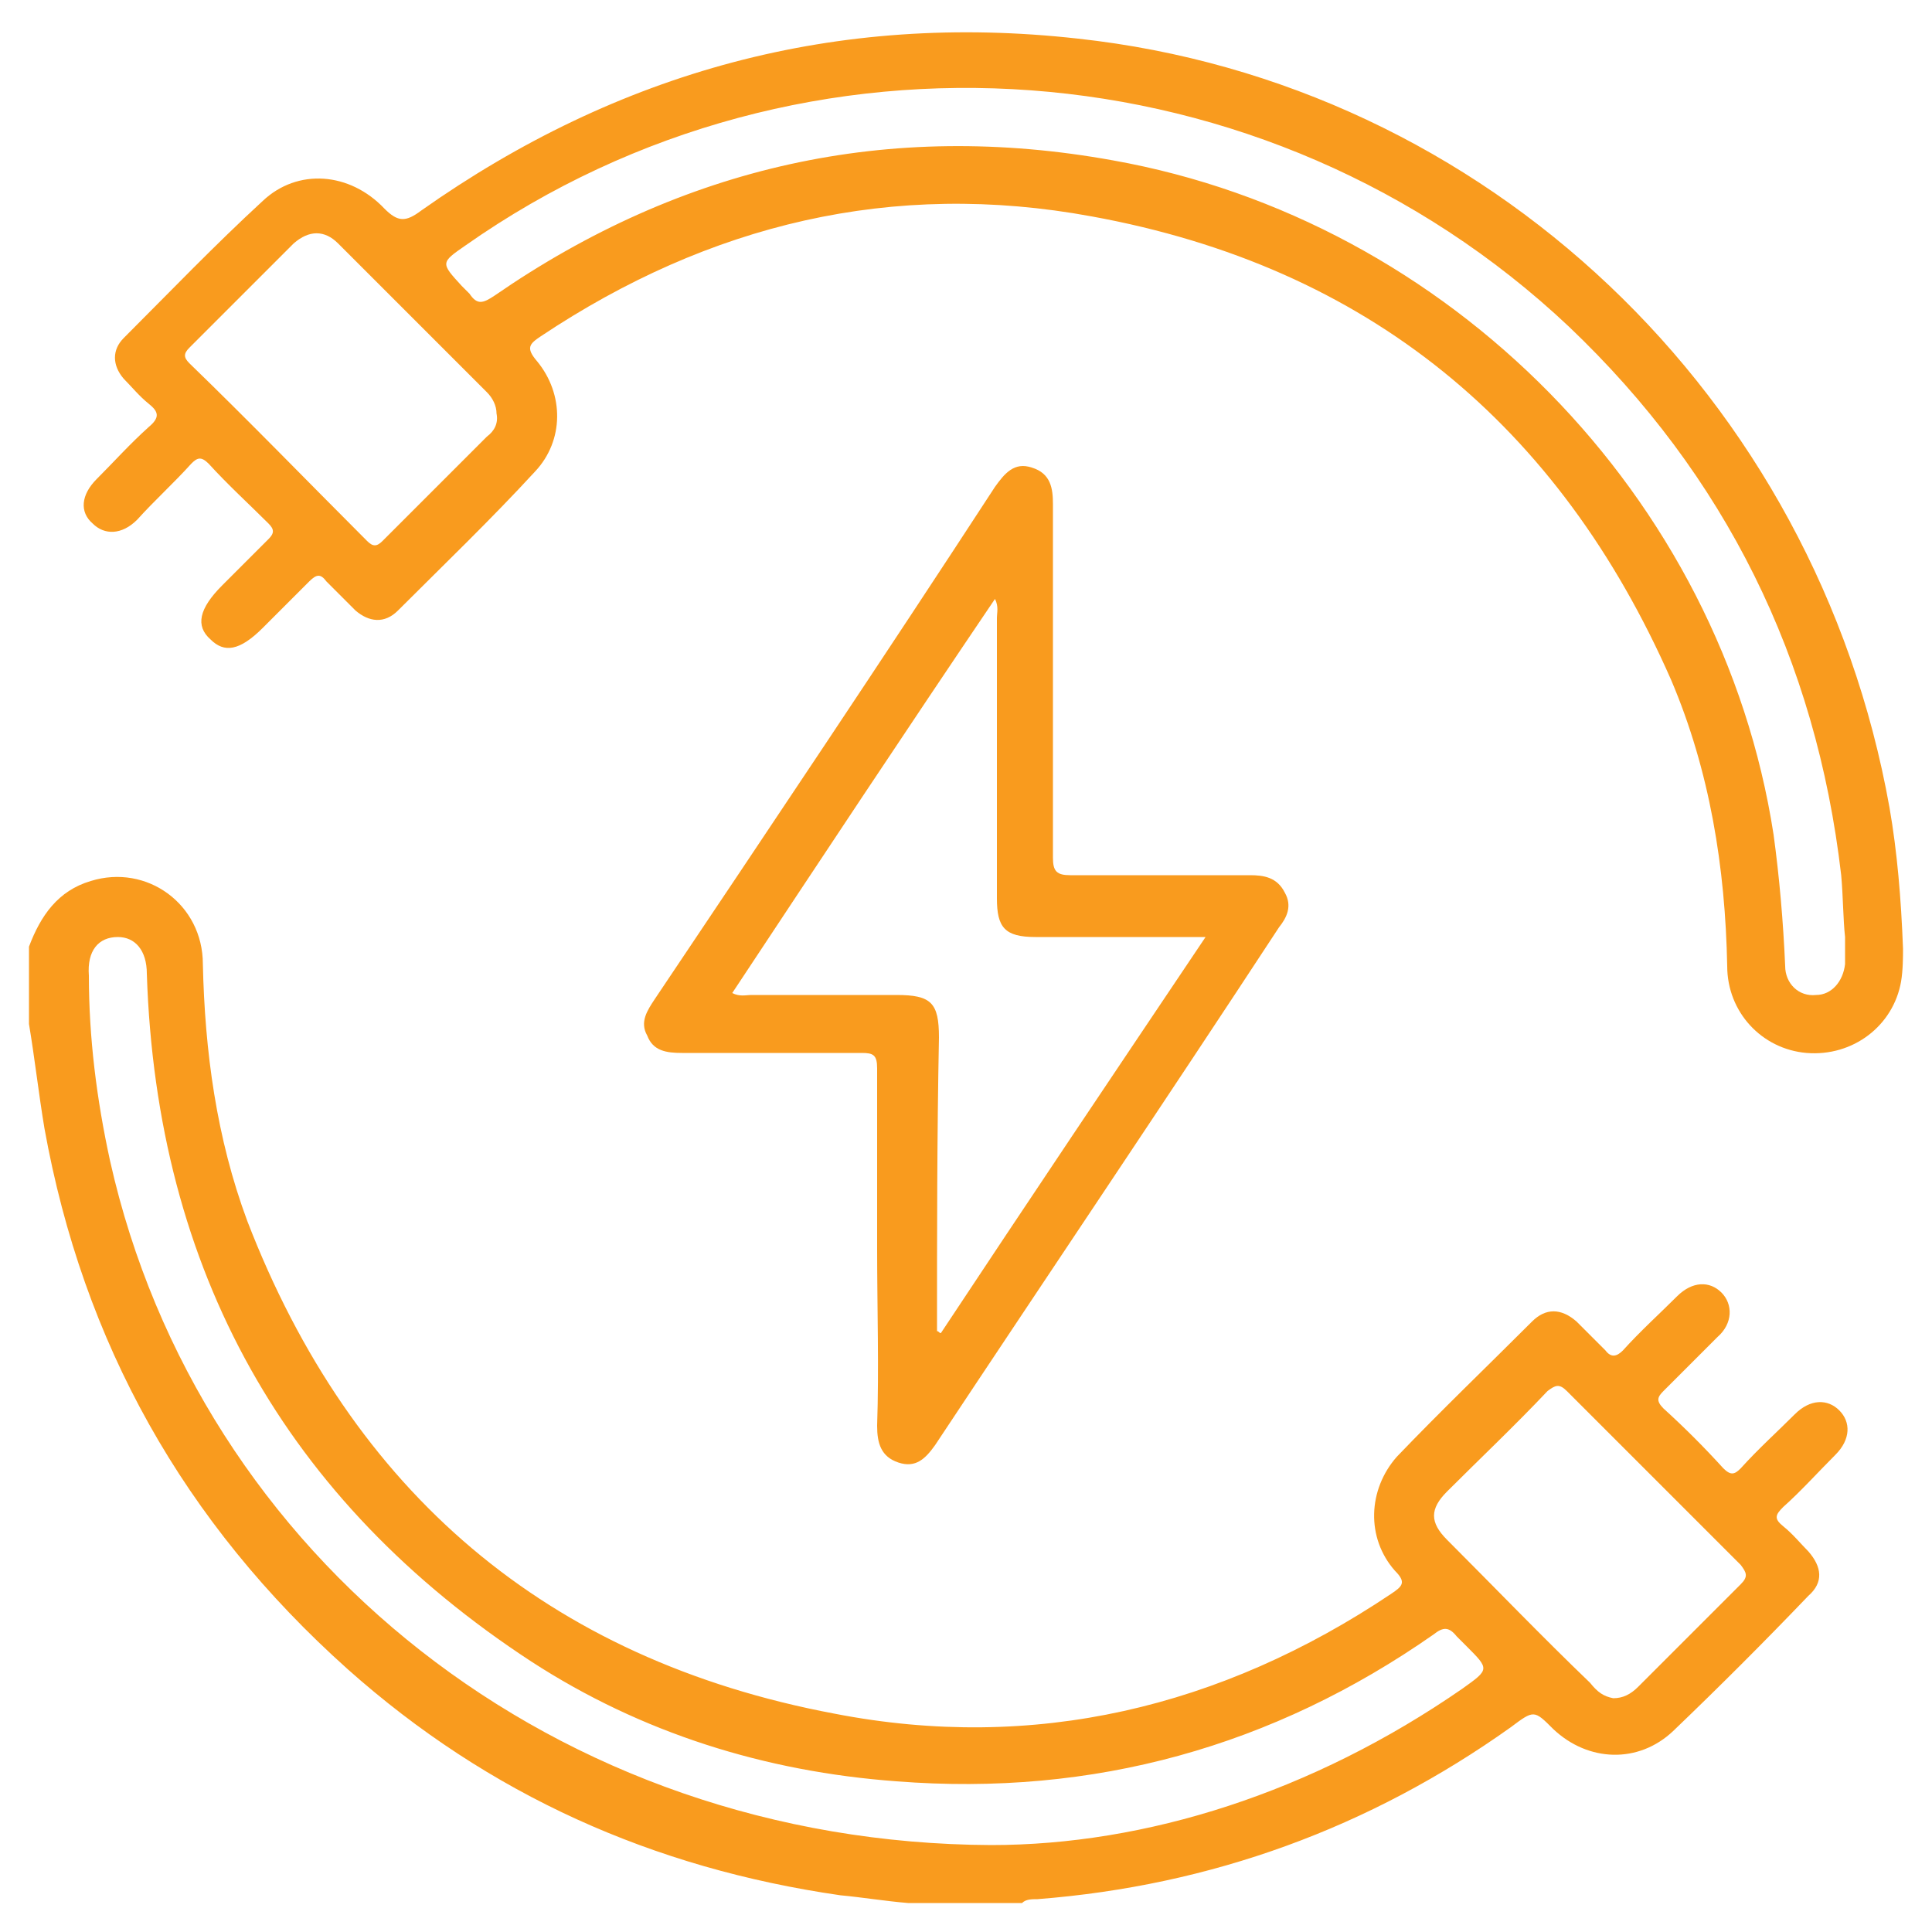
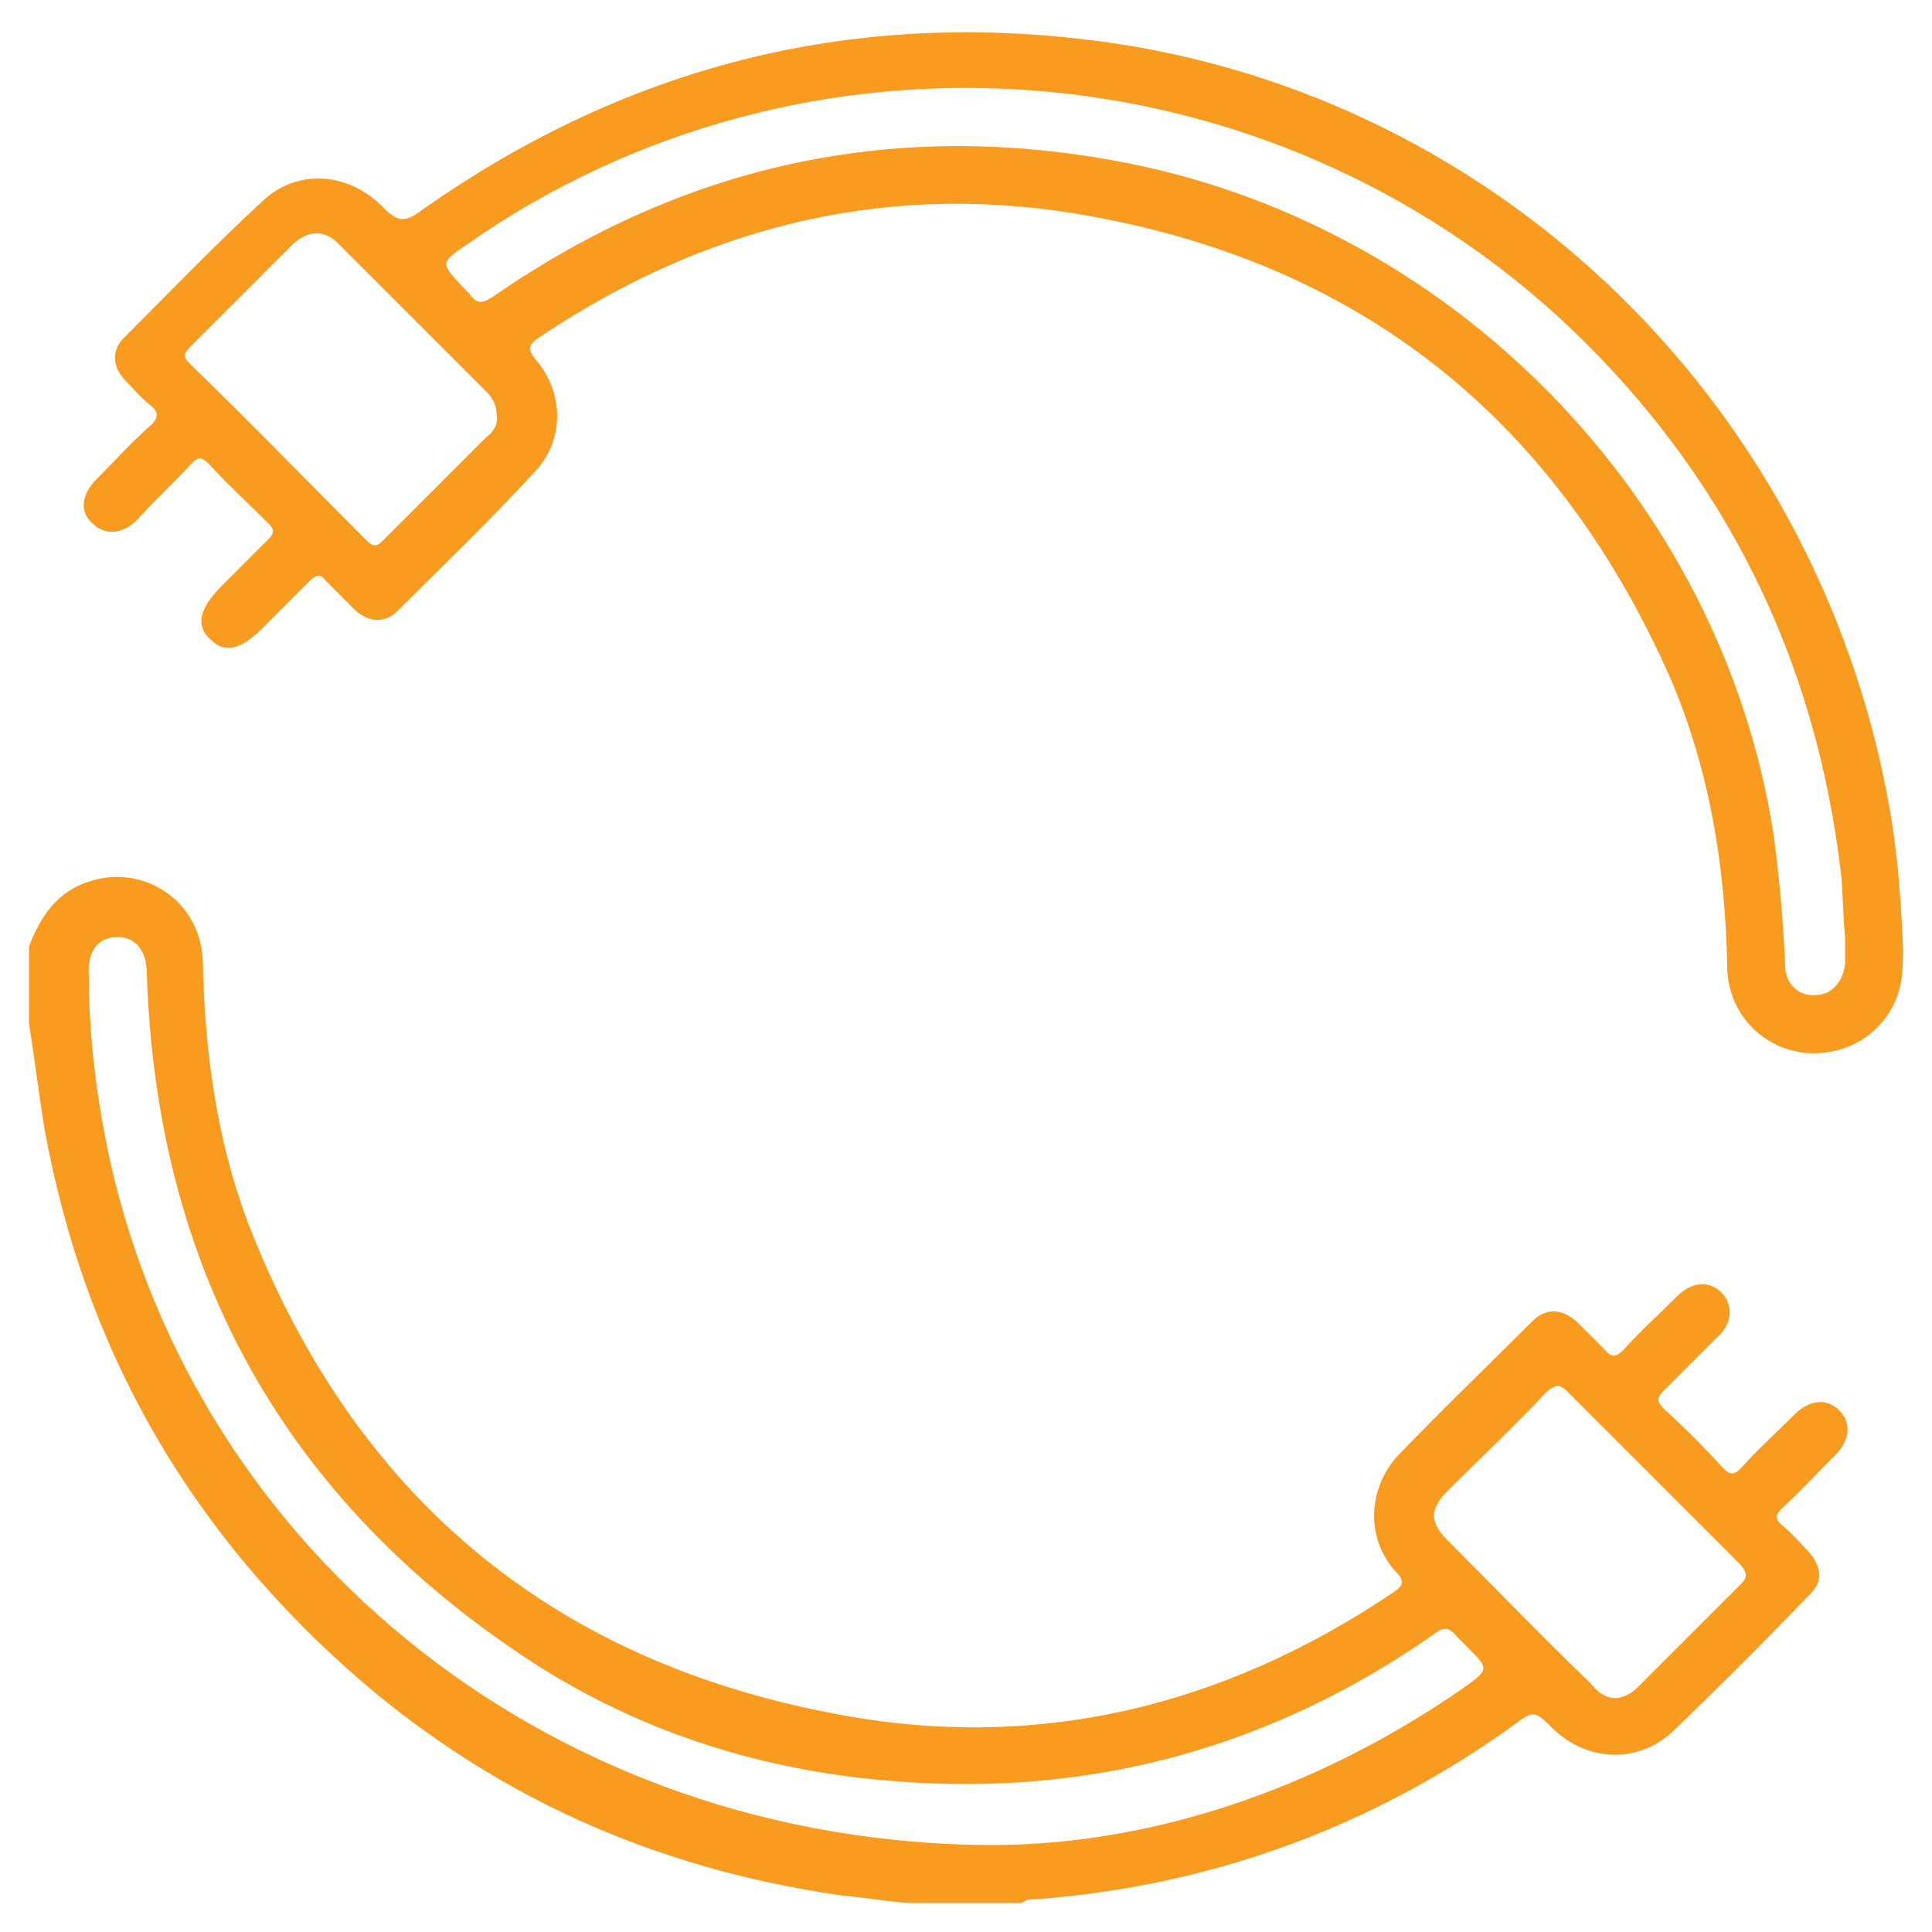
<svg xmlns="http://www.w3.org/2000/svg" version="1.1" id="Layer_1" x="0px" y="0px" viewBox="0 0 100 100" style="enable-background:new 0 0 100 100;" xml:space="preserve">
  <style type="text/css">
	.st0{fill:#F99B1E;}
</style>
  <g>
    <path class="st0" d="M1.5,49c0.6-1.6,1.5-2.9,3.2-3.4c2.9-0.9,5.8,1.2,5.8,4.3c0.1,4.5,0.7,9,2.3,13.3c5.4,14,15.5,22.7,30.4,25.5   c10.3,2,20-0.3,28.8-6.2c0.6-0.4,0.8-0.6,0.2-1.2c-1.5-1.7-1.4-4.2,0.1-5.9c2.3-2.4,4.7-4.7,7-7c0.7-0.7,1.5-0.7,2.3,0   c0.5,0.5,1,1,1.5,1.5c0.3,0.4,0.6,0.3,0.9,0c0.9-1,1.9-1.9,2.8-2.8c0.8-0.8,1.7-0.8,2.3-0.2c0.6,0.6,0.6,1.6-0.2,2.3   c-0.9,0.9-1.9,1.9-2.8,2.8c-0.3,0.3-0.4,0.5,0,0.9c1.1,1,2.1,2,3.1,3.1c0.4,0.4,0.6,0.3,0.9,0c0.9-1,1.9-1.9,2.8-2.8   c0.8-0.8,1.7-0.8,2.3-0.2c0.6,0.6,0.6,1.5-0.2,2.3c-0.9,0.9-1.8,1.9-2.7,2.7c-0.4,0.4-0.5,0.6,0,1c0.5,0.4,0.9,0.9,1.3,1.3   c0.7,0.8,0.8,1.6,0,2.3c-2.3,2.4-4.6,4.7-7,7c-1.8,1.7-4.4,1.6-6.2-0.1c-1-1-1-1-2.2-0.1c-7.3,5.2-15.5,8.2-24.5,8.9   c-0.3,0-0.6,0-0.8,0.2c-2,0-3.9,0-5.9,0c-1.2-0.1-2.4-0.3-3.5-0.4c-9.7-1.4-18.2-5.2-25.5-11.7C9.5,78.8,4.3,69.5,2.3,58.4   c-0.3-1.8-0.5-3.6-0.8-5.4C1.5,51.7,1.5,50.4,1.5,49z M51.3,95.5c8,0,16.6-2.7,24.4-8.1c1.4-1,1.4-1,0.2-2.2   c-0.2-0.2-0.3-0.3-0.5-0.5c-0.4-0.5-0.7-0.5-1.2-0.1c-8.3,5.8-17.6,8.4-27.8,7.6c-6.8-0.5-13.2-2.5-18.9-6.2   C14.8,77.7,8.1,65.8,7.6,50.4c0-1.2-0.6-1.9-1.5-1.9c-1,0-1.6,0.7-1.5,2c0,3.2,0.4,6.4,1.1,9.6C10.3,80.6,28.8,95.4,51.3,95.5z    M83.5,87.9c0.5,0,0.9-0.2,1.3-0.6c1.8-1.8,3.5-3.5,5.3-5.3c0.4-0.4,0.3-0.6,0-1c-3-3-6-6-9-9c-0.4-0.4-0.6-0.3-1,0   c-1.7,1.8-3.5,3.5-5.2,5.2c-0.9,0.9-0.9,1.6,0,2.5c2.5,2.5,4.9,5,7.4,7.4C82.7,87.6,83,87.8,83.5,87.9z" />
    <path class="st0" d="M98.5,49.1c0,0.4,0,1.1-0.1,1.7c-0.4,2.3-2.5,3.9-4.9,3.7c-2.3-0.2-4.1-2.1-4.1-4.5   c-0.1-5.1-0.9-10.1-2.9-14.8c-5.8-13.2-15.7-21.4-30-24C46.2,9.3,36.7,11.6,28,17.4c-0.6,0.4-0.8,0.6-0.2,1.3   c1.4,1.7,1.4,4.1-0.1,5.7c-2.3,2.5-4.7,4.8-7.1,7.2c-0.7,0.7-1.5,0.6-2.2,0c-0.5-0.5-1-1-1.5-1.5c-0.3-0.4-0.5-0.4-0.9,0   c-0.8,0.8-1.6,1.6-2.4,2.4c-1.2,1.2-2,1.3-2.7,0.6c-0.8-0.7-0.6-1.6,0.6-2.8c0.8-0.8,1.6-1.6,2.4-2.4c0.3-0.3,0.3-0.5,0-0.8   c-1-1-2.1-2-3.1-3.1c-0.4-0.4-0.6-0.3-0.9,0C9,25,8,25.9,7.1,26.9c-0.8,0.8-1.7,0.8-2.3,0.2c-0.7-0.6-0.6-1.5,0.2-2.3   c0.9-0.9,1.7-1.8,2.7-2.7c0.6-0.5,0.5-0.8,0-1.2c-0.5-0.4-0.9-0.9-1.3-1.3c-0.6-0.7-0.6-1.5,0-2.1c2.4-2.4,4.7-4.8,7.2-7.1   c1.8-1.7,4.5-1.5,6.3,0.4c0.7,0.7,1.1,0.7,1.9,0.1c10.2-7.2,21.5-10.3,34-8.9C76.9,4.3,94,20.5,97.8,41.8   C98.2,44.1,98.4,46.5,98.5,49.1z M95.5,48.5c-0.1-0.9-0.1-2.1-0.2-3.2c-1.3-11.2-6-20.7-14.1-28.4C65.6,2.2,41.6,0.4,24.1,12.7   c-1.3,0.9-1.3,0.9-0.2,2.1c0.1,0.1,0.3,0.3,0.4,0.4c0.4,0.6,0.7,0.5,1.3,0.1c9.7-6.7,20.4-9.1,32-7c17.4,3.1,31.5,17.4,34.2,34.9   c0.3,2.2,0.5,4.5,0.6,6.8c0,0.9,0.7,1.6,1.6,1.5c0.8,0,1.4-0.7,1.5-1.6C95.5,49.5,95.5,49.1,95.5,48.5z M25.7,21.4   c0-0.4-0.2-0.8-0.5-1.1c-2.6-2.6-5.1-5.1-7.7-7.7c-0.7-0.7-1.5-0.7-2.3,0c-1.8,1.8-3.6,3.6-5.4,5.4c-0.3,0.3-0.3,0.5,0,0.8   c3.1,3,6.1,6.1,9.2,9.2c0.3,0.3,0.5,0.3,0.8,0c1.8-1.8,3.6-3.6,5.4-5.4C25.6,22.3,25.8,21.9,25.7,21.4z" />
-     <path class="st0" d="M45.4,64.6c0-3.1,0-6.2,0-9.3c0-0.7-0.2-0.8-0.8-0.8c-3.1,0-6.2,0-9.3,0c-0.8,0-1.5-0.1-1.8-0.9   c-0.4-0.7,0-1.3,0.4-1.9c5.9-8.8,11.8-17.6,17.6-26.5c0.5-0.7,1-1.3,1.9-1c1,0.3,1.1,1.1,1.1,1.9c0,6.1,0,12.2,0,18.3   c0,0.7,0.2,0.9,0.9,0.9c3.1,0,6.2,0,9.3,0c0.7,0,1.4,0.1,1.8,0.9c0.4,0.7,0.1,1.3-0.3,1.8C60.3,57,54.3,65.9,48.4,74.8   c-0.5,0.7-1,1.2-1.9,0.9c-0.9-0.3-1.1-1-1.1-1.9C45.5,70.8,45.4,67.7,45.4,64.6z M48.5,68.9c0.1,0,0.1,0.1,0.2,0.1   c4.5-6.8,9-13.5,13.7-20.5c-0.5,0-0.8,0-1.1,0c-2.6,0-5.1,0-7.7,0c-1.6,0-2-0.5-2-2c0-4.8,0-9.7,0-14.5c0-0.3,0.1-0.6-0.1-1   c-4.6,6.8-9.1,13.6-13.6,20.4c0.4,0.2,0.7,0.1,1,0.1c2.5,0,5,0,7.5,0c1.8,0,2.2,0.4,2.2,2.2C48.5,58.8,48.5,63.8,48.5,68.9z" />
  </g>
</svg>